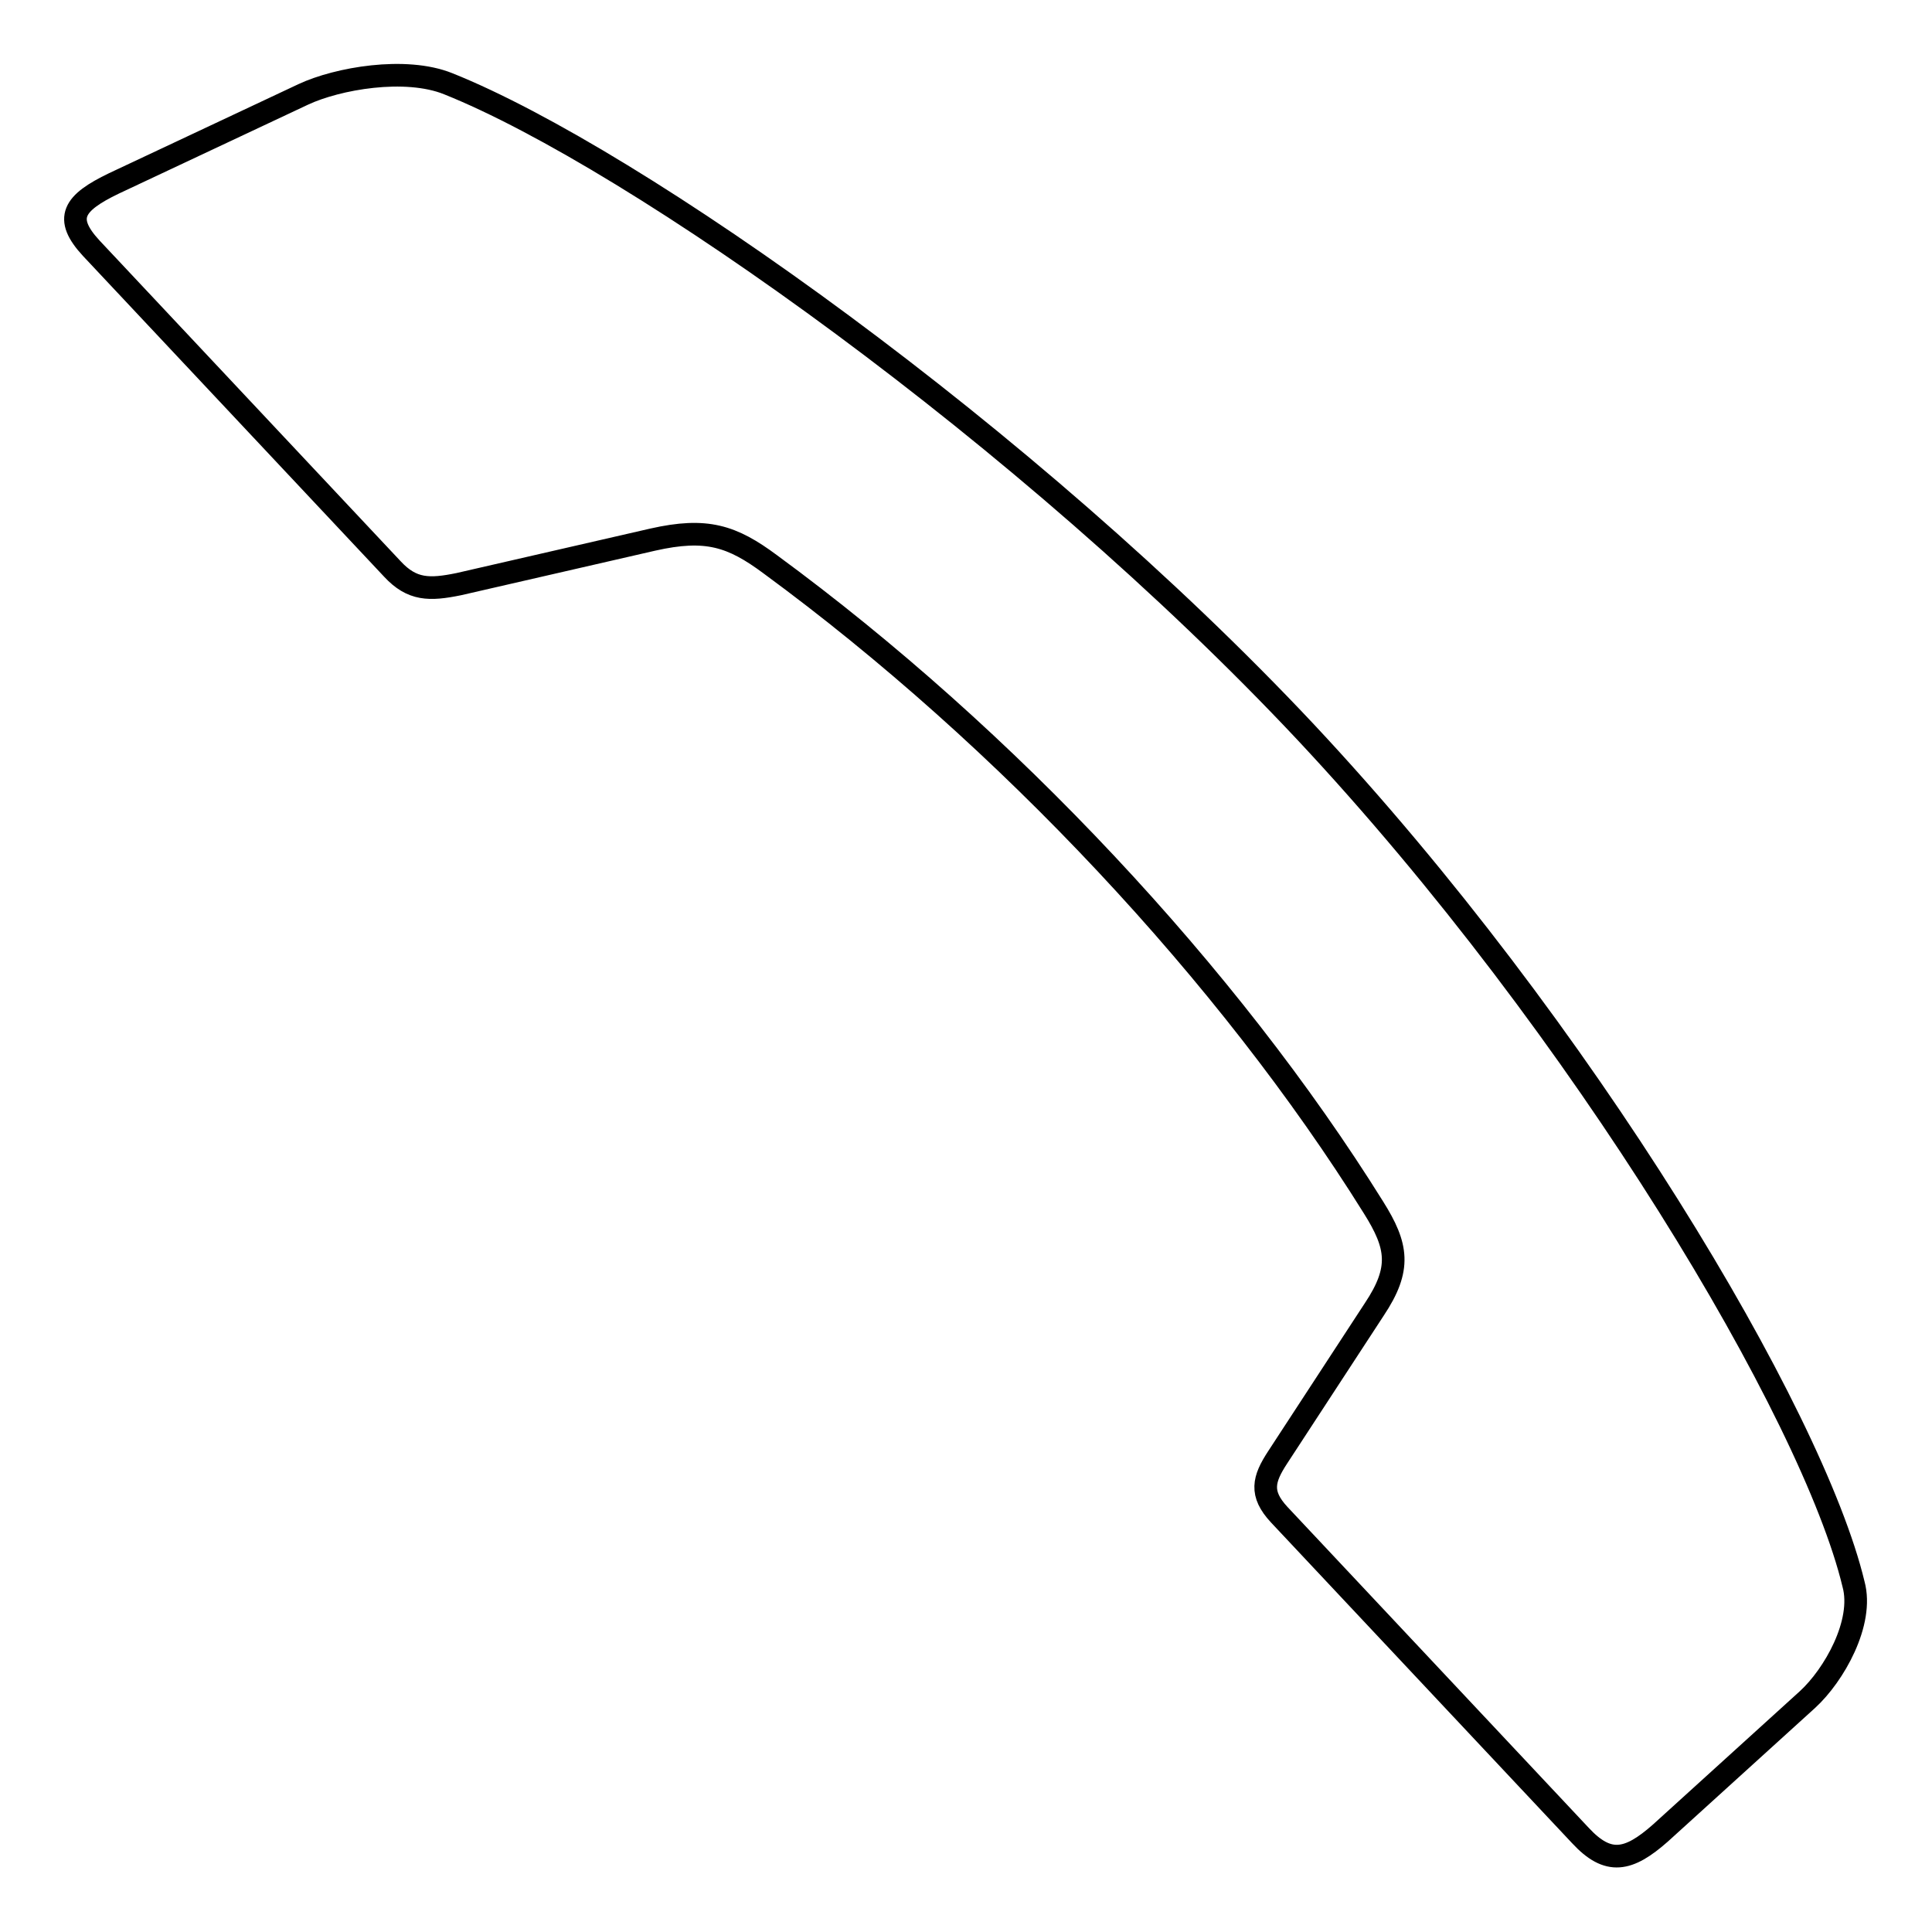
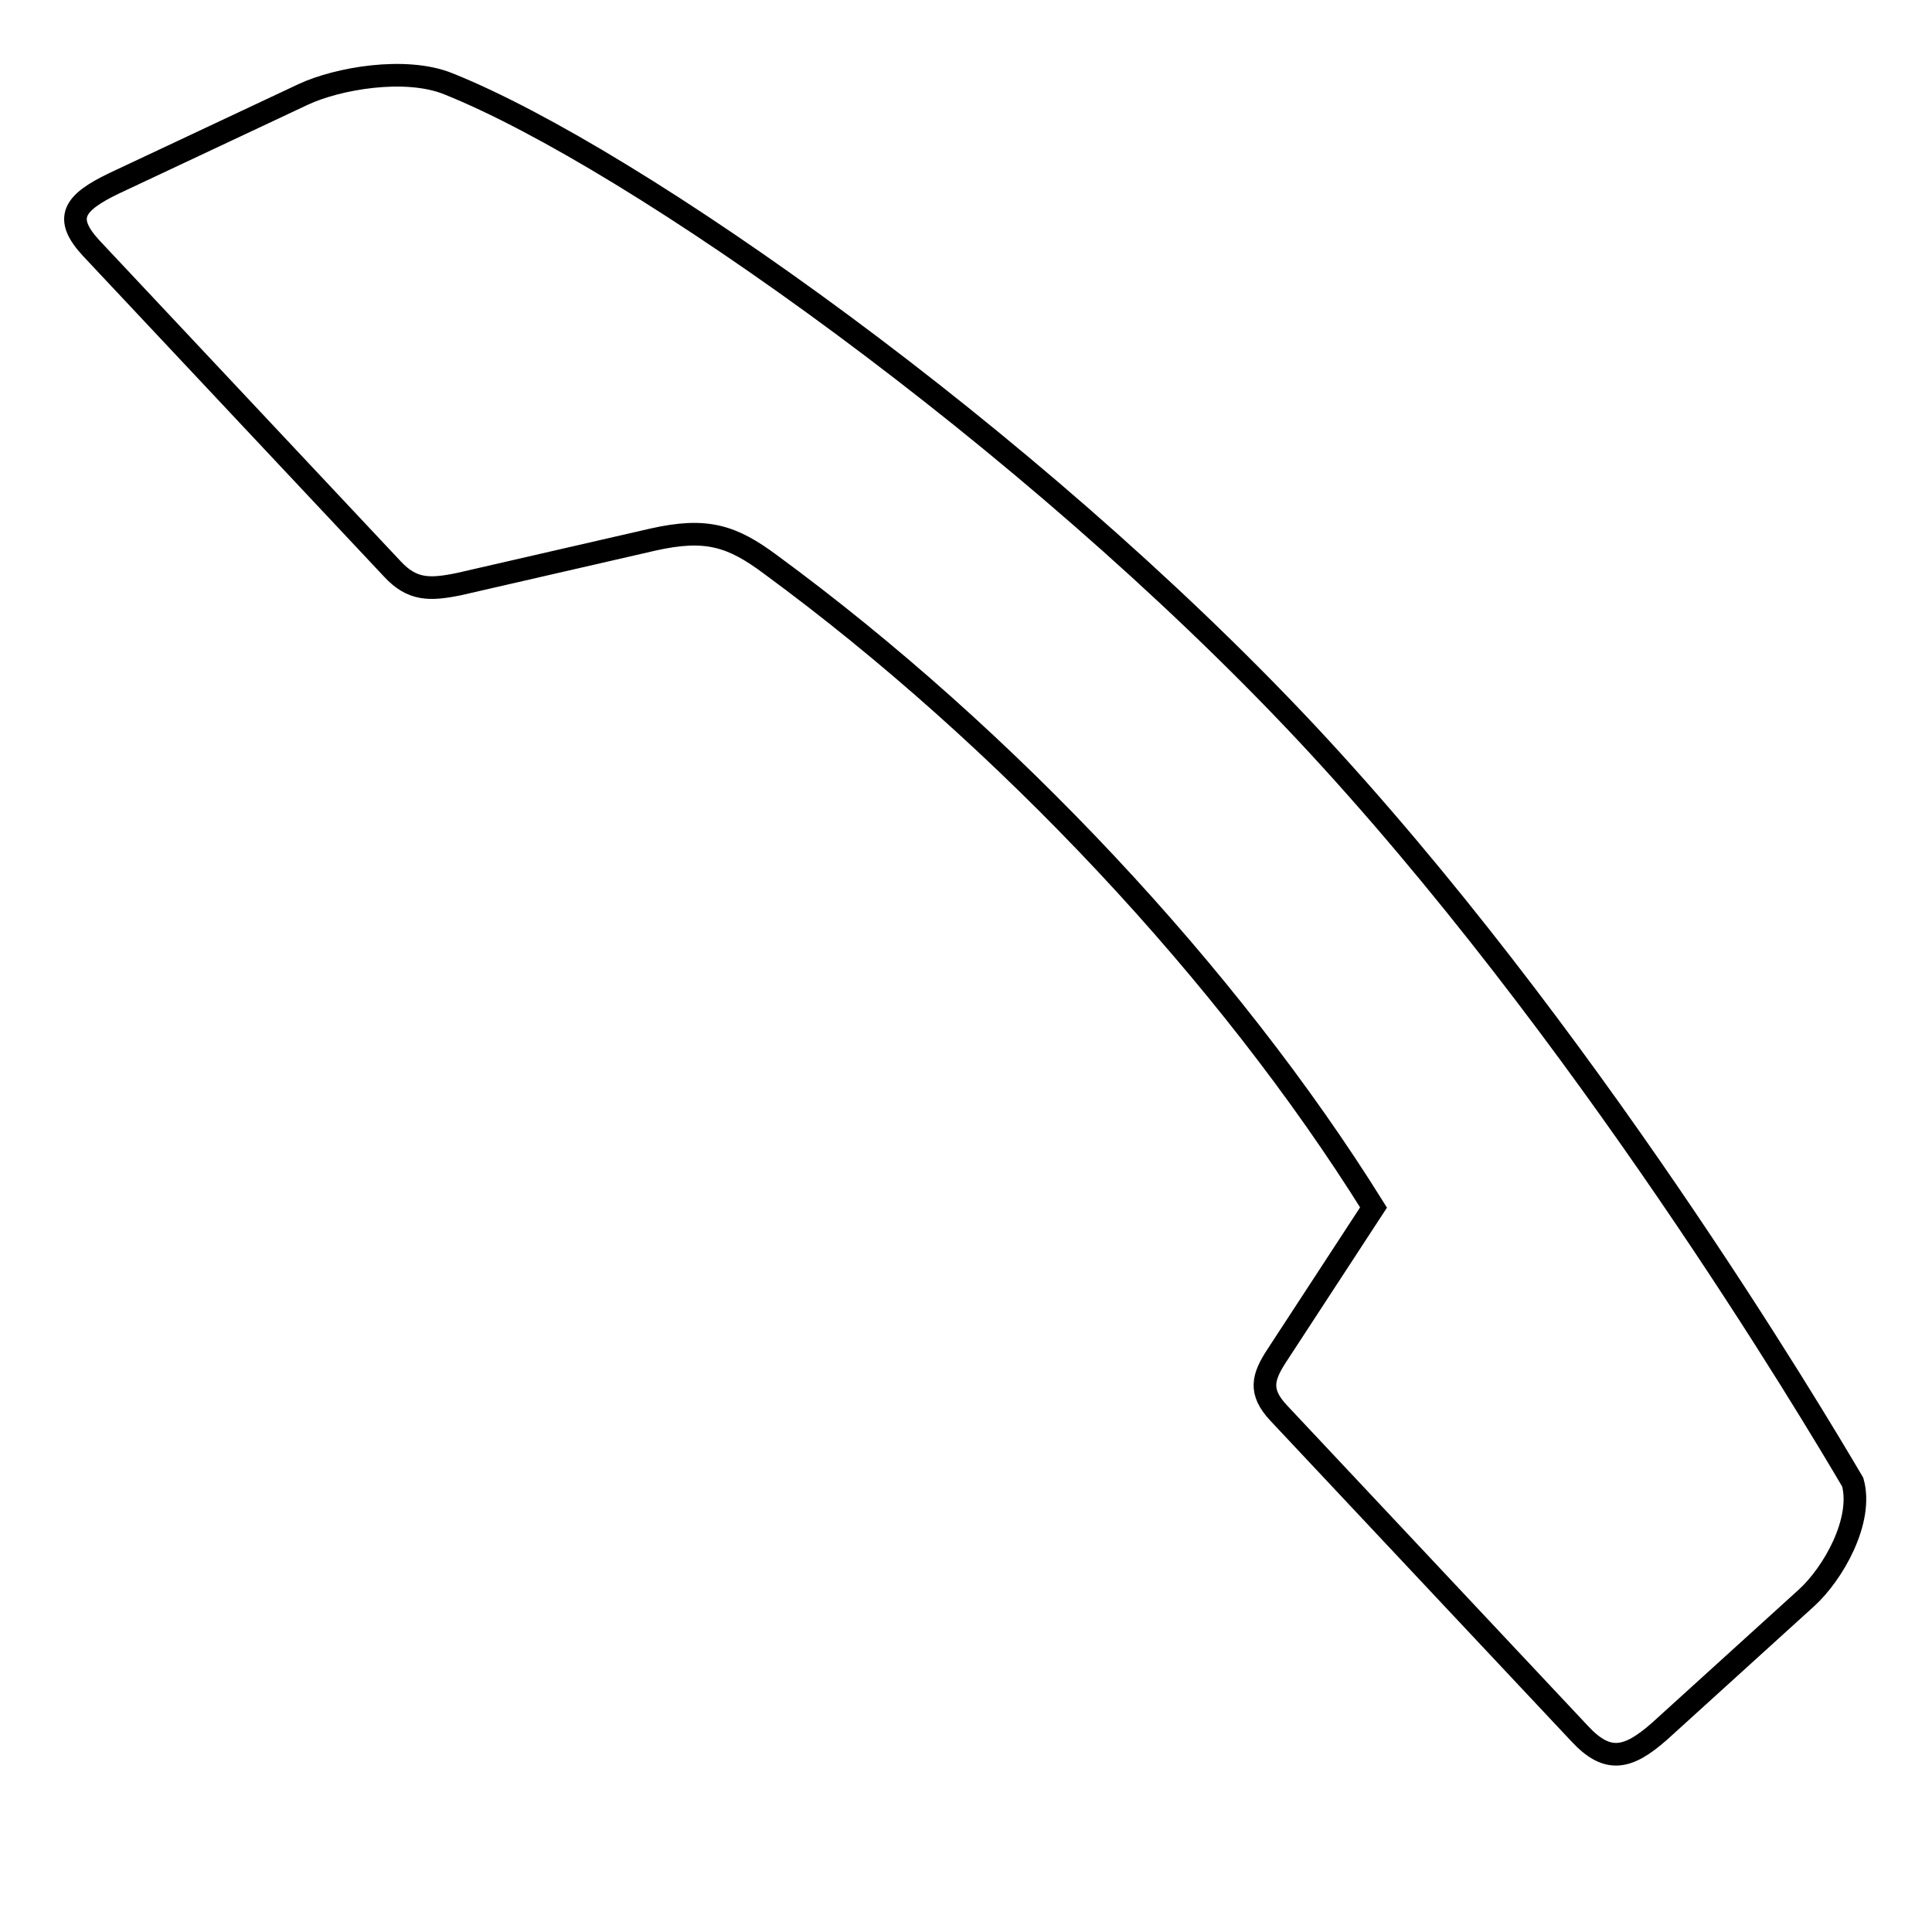
<svg xmlns="http://www.w3.org/2000/svg" version="1.1" x="0px" y="0px" viewBox="0 0 256 256" enable-background="new 0 0 256 256" xml:space="preserve">
  <g>
    <g>
-       <path stroke-width="3" fill-opacity="0" stroke="#000000" d="M173,97C136.2,57.8,84.1,21,59.4,11.1c-5.7-2.3-14.7-0.7-19.2,1.4L15.1,24.3c-5.4,2.6-6.7,4.6-3,8.6L52,75.4c2.6,2.8,4.9,2.8,8.8,2l25.7-5.9c7.1-1.6,10.5-0.5,15.6,3.3c31.2,22.9,60.7,54.4,79.9,85.2c3.2,5.1,3.7,8.1,0.1,13.5l-12.8,19.6c-1.9,2.9-2.4,4.8,0.2,7.6l39.9,42.5c3.7,4,6.4,3.4,10.6-0.3l19.5-17.7c3.5-3.2,7.5-10.2,6.1-15.3C240.2,187.4,209.8,136.3,173,97z" />
+       <path stroke-width="3" fill-opacity="0" stroke="#000000" d="M173,97C136.2,57.8,84.1,21,59.4,11.1c-5.7-2.3-14.7-0.7-19.2,1.4L15.1,24.3c-5.4,2.6-6.7,4.6-3,8.6L52,75.4c2.6,2.8,4.9,2.8,8.8,2l25.7-5.9c7.1-1.6,10.5-0.5,15.6,3.3c31.2,22.9,60.7,54.4,79.9,85.2l-12.8,19.6c-1.9,2.9-2.4,4.8,0.2,7.6l39.9,42.5c3.7,4,6.4,3.4,10.6-0.3l19.5-17.7c3.5-3.2,7.5-10.2,6.1-15.3C240.2,187.4,209.8,136.3,173,97z" />
    </g>
  </g>
</svg>